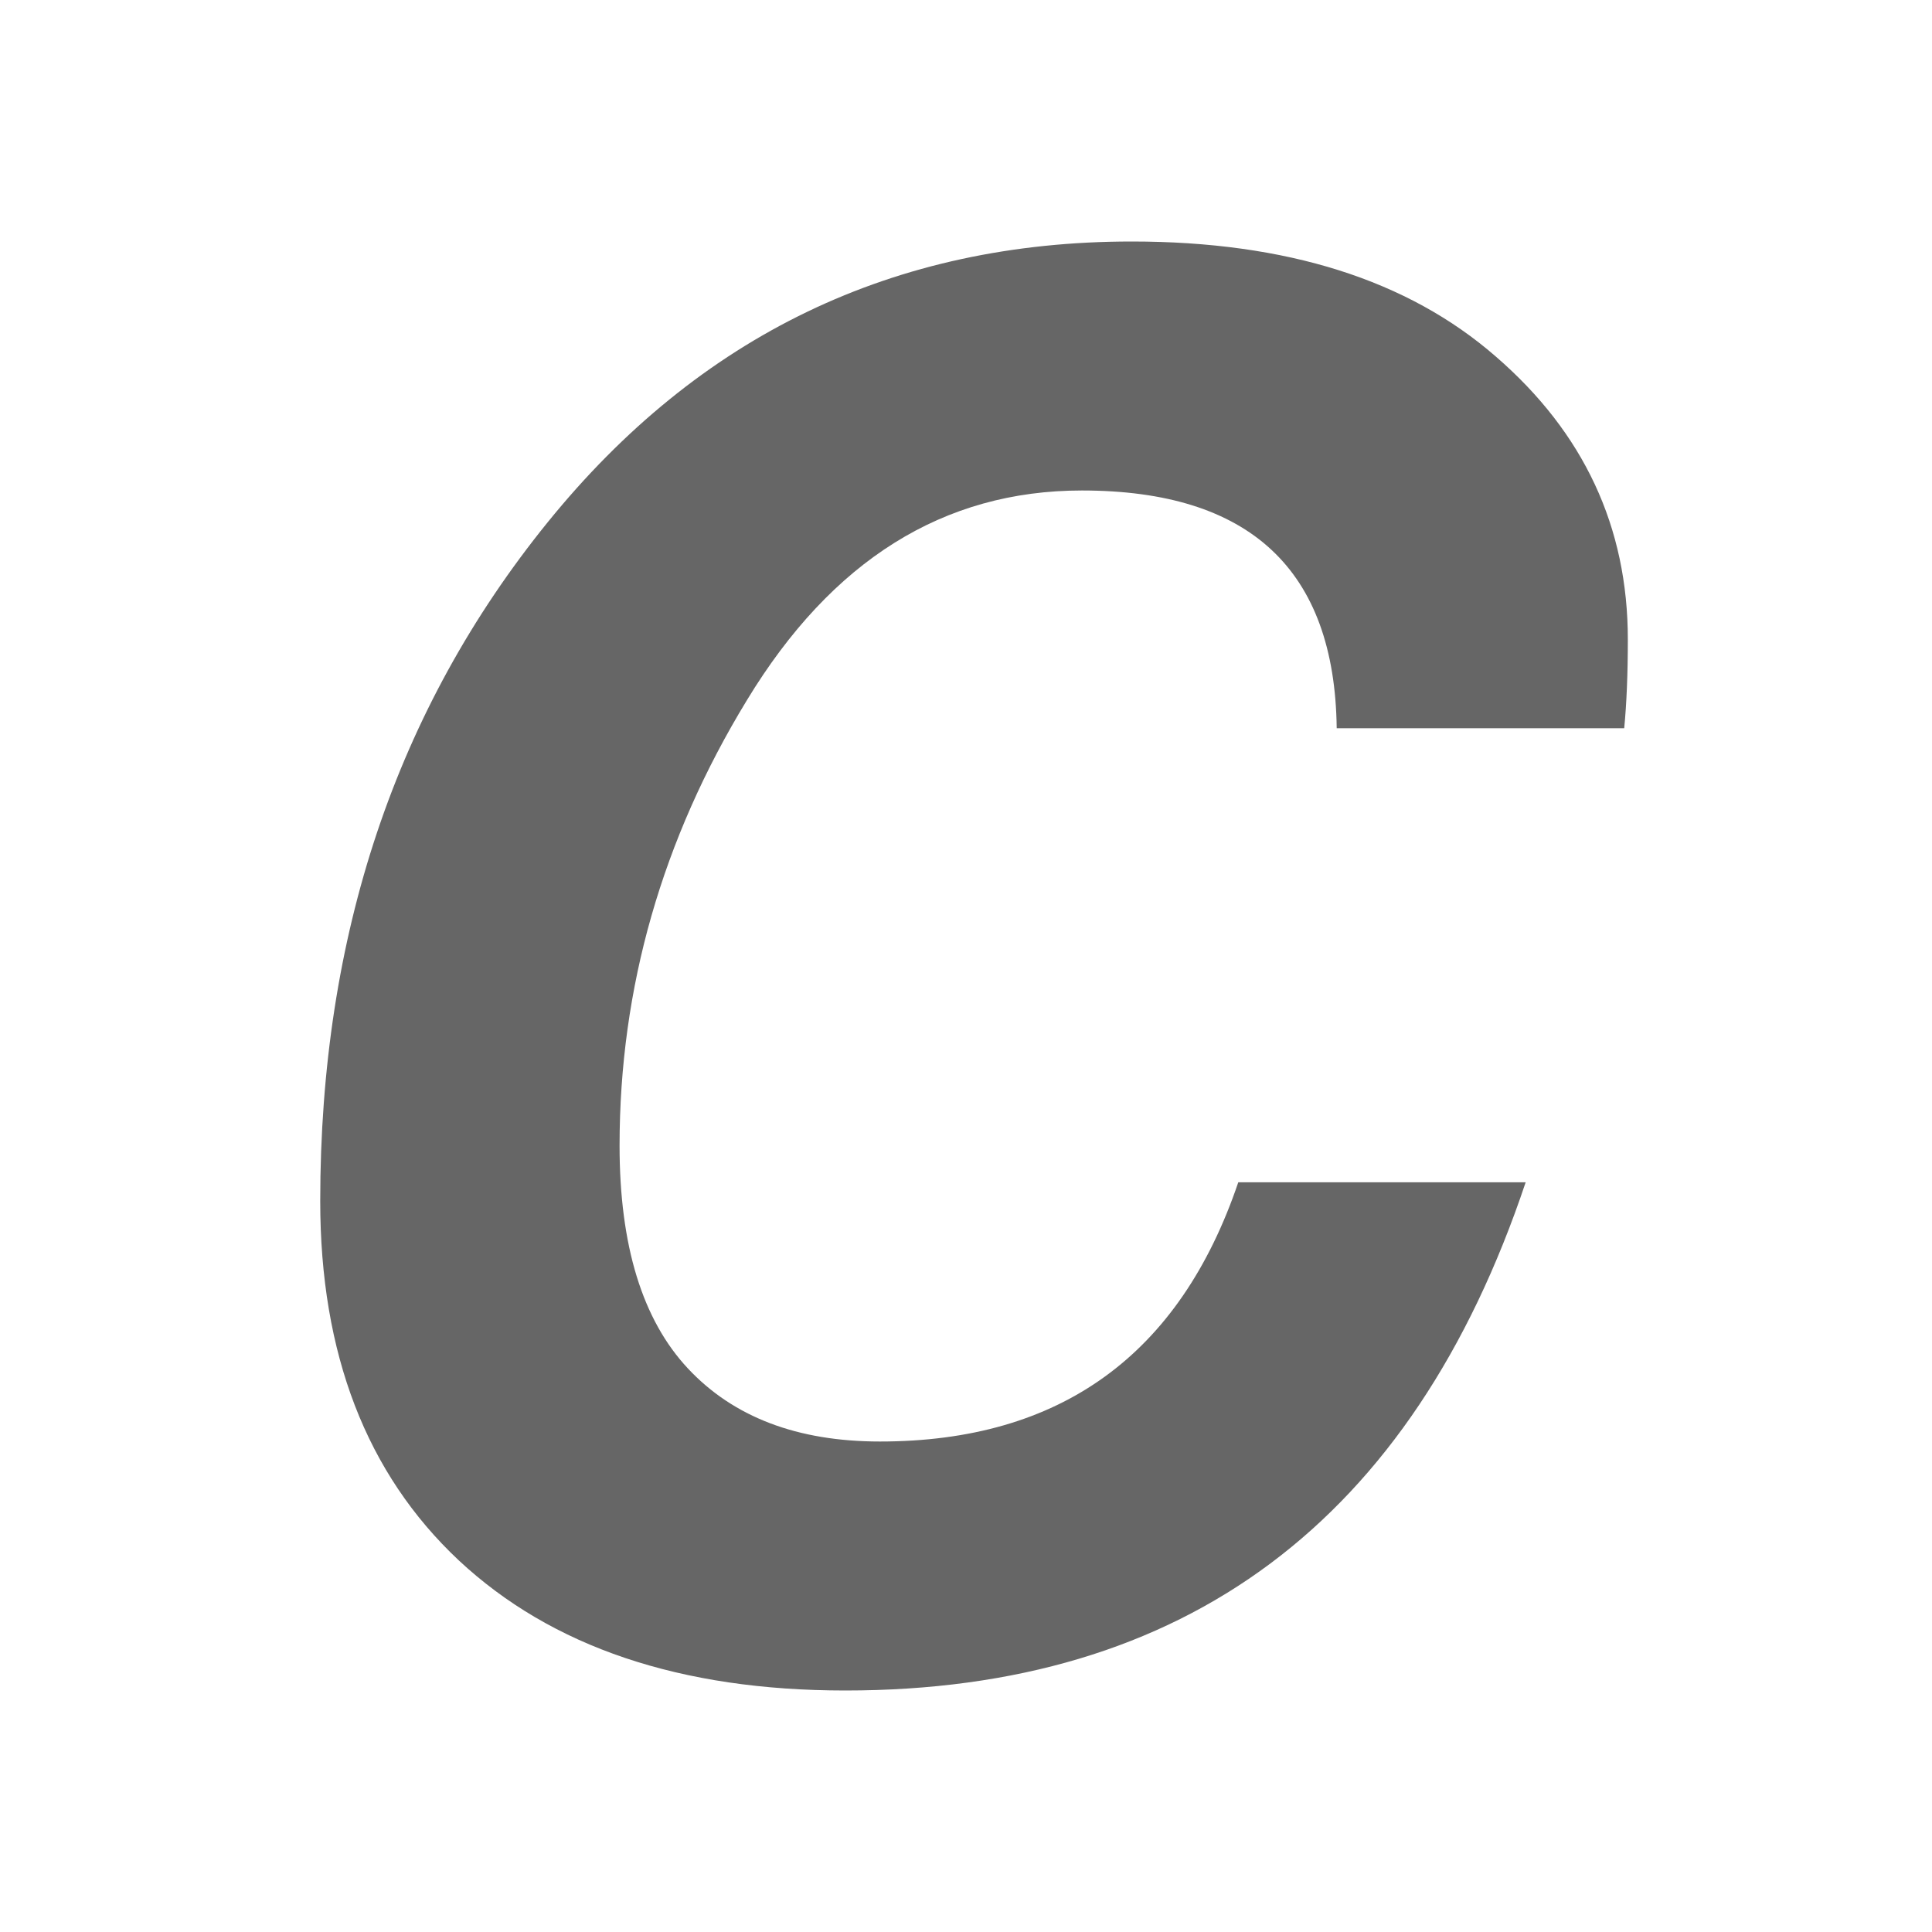
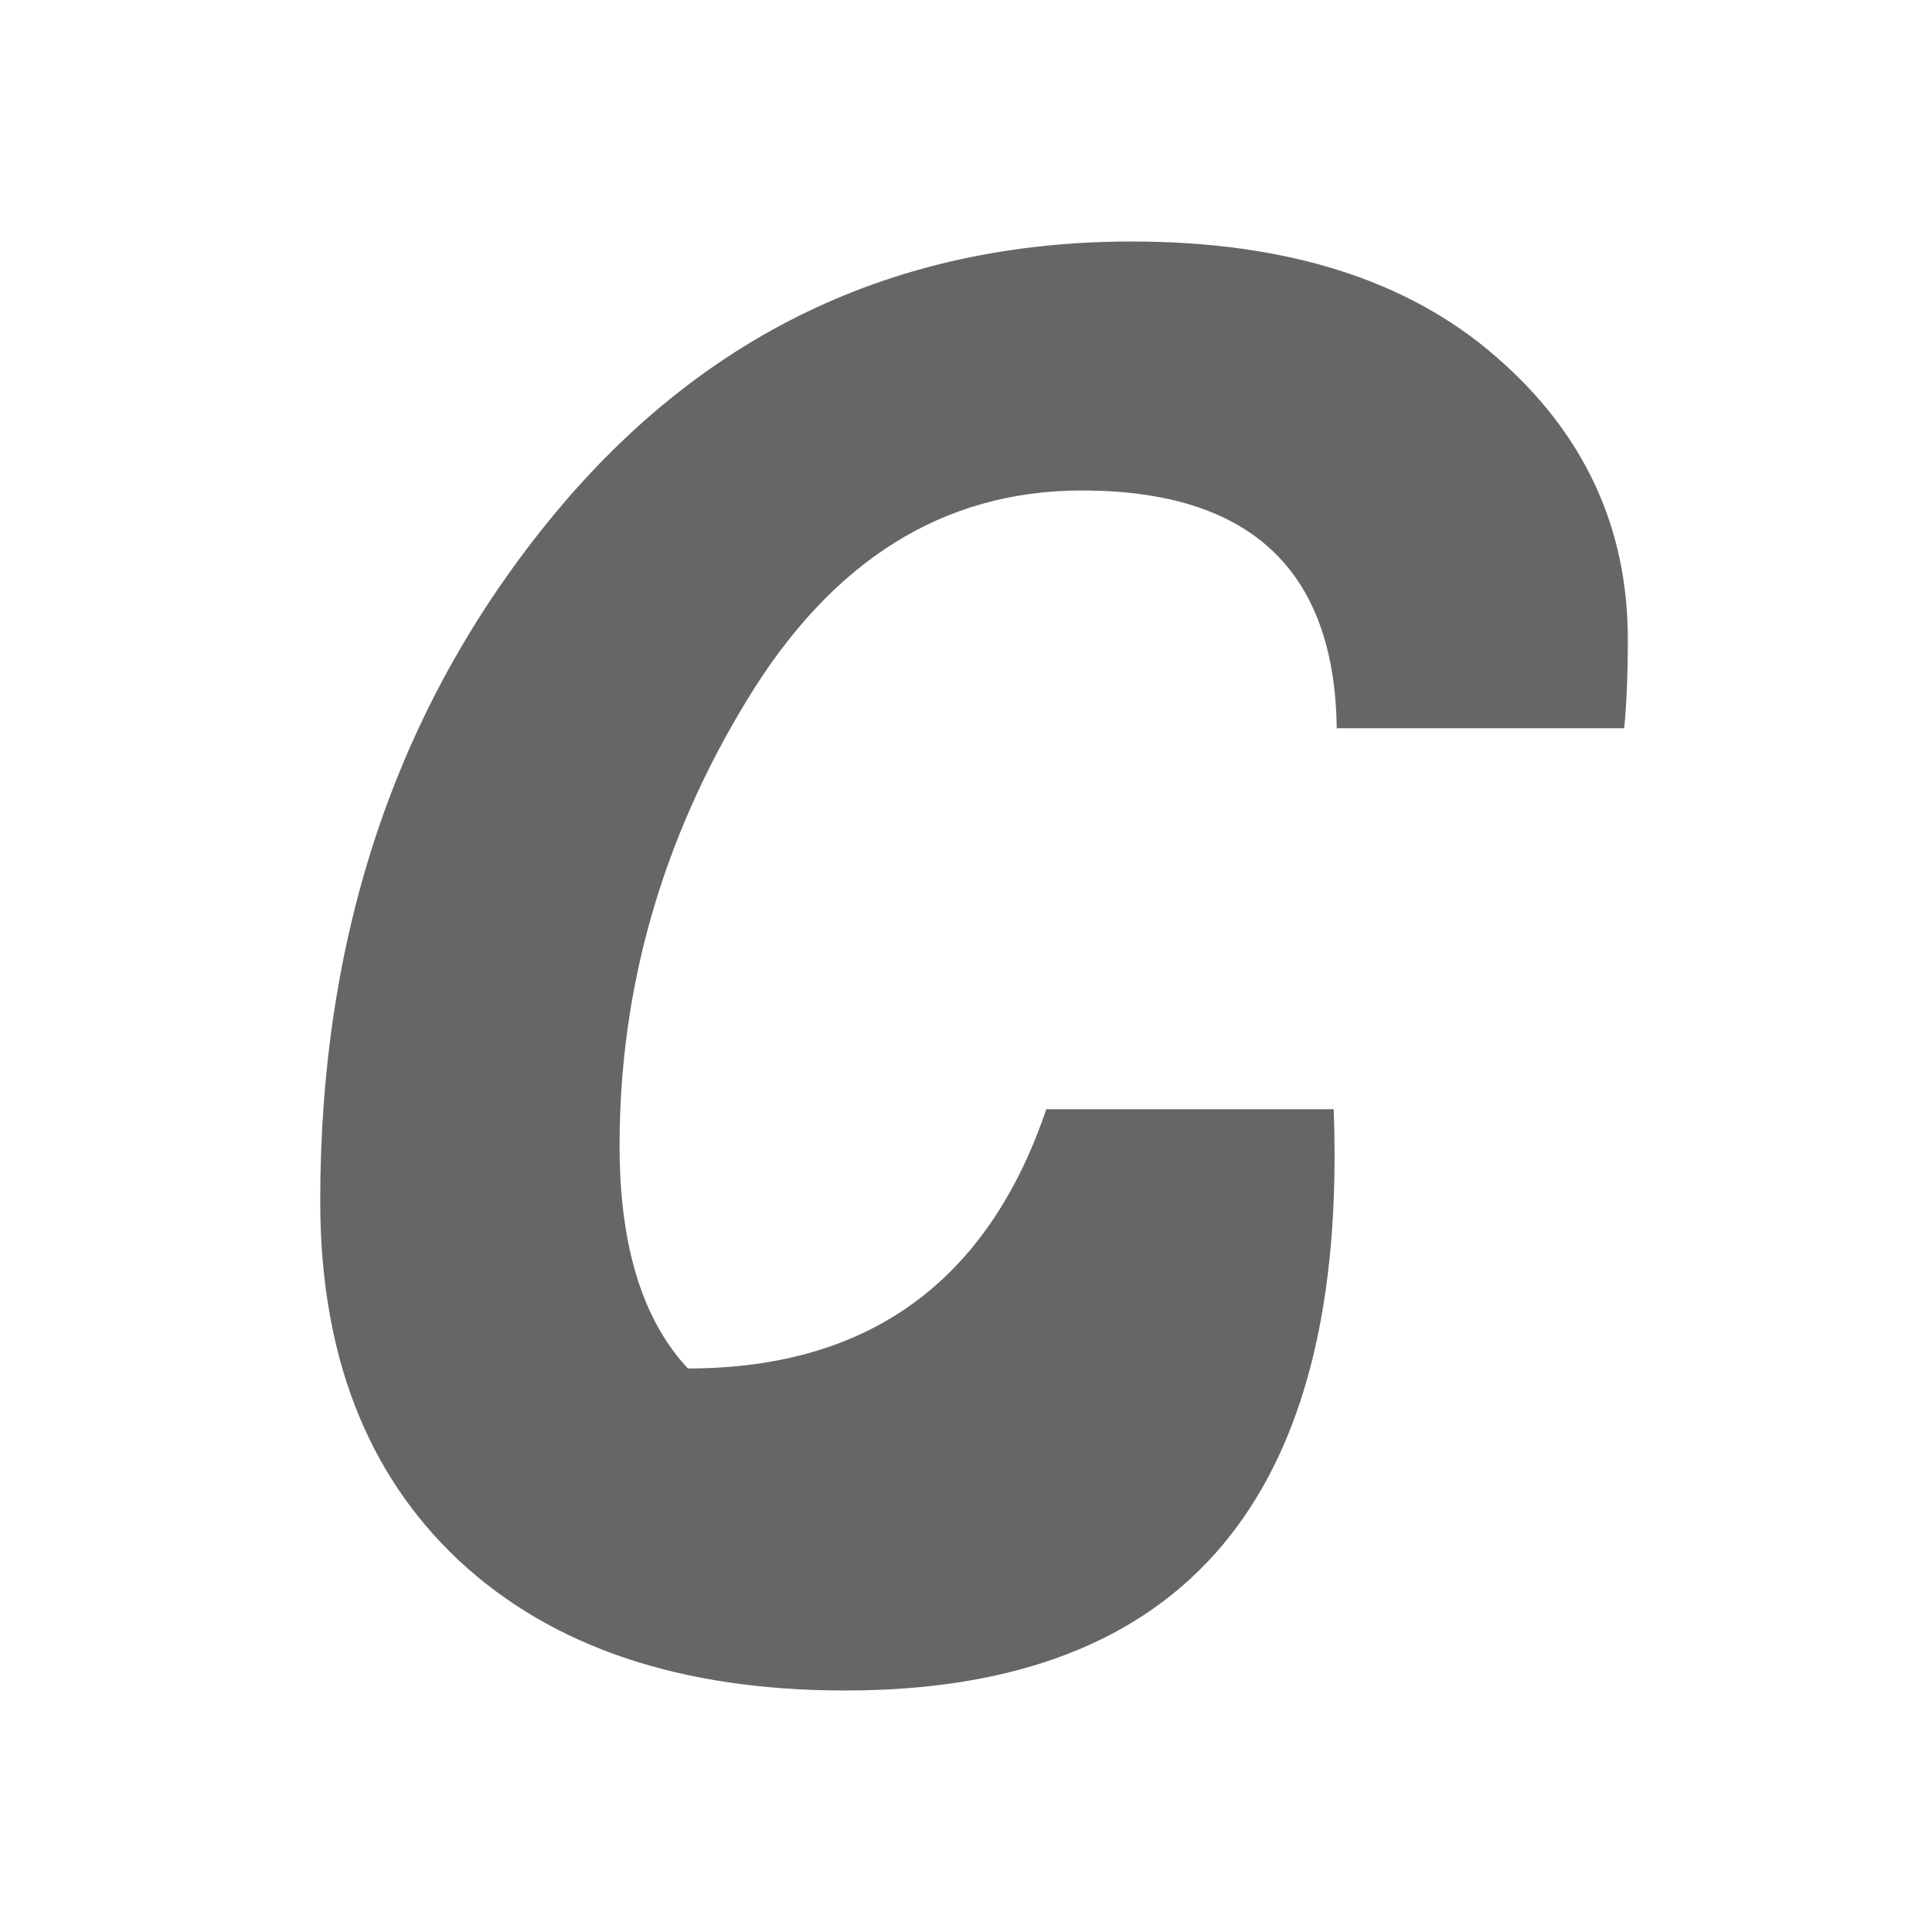
<svg xmlns="http://www.w3.org/2000/svg" height="16" width="16">
  <g transform="translate(-633 -177)">
-     <path d="M644.07 183.031q-.024-1.969-2.11-1.969-1.72 0-2.774 1.736-1.055 1.73-1.055 3.69 0 1.24.566 1.845t1.59.605q2.24 0 2.968-2.147h2.38Q644.225 191 640 191q-2.046 0-3.201-1.078-1.147-1.077-1.147-2.976 0-3.295 1.883-5.62 1.884-2.326 4.838-2.326 1.922 0 3.015.953 1.093.946 1.093 2.342 0 .426-.03.736h-2.38z" fill="#666" font-family="Helvetica World" font-style="italic" font-weight="700" letter-spacing="0" style="line-height:125%;-inkscape-font-specification:'Helvetica World Bold'" word-spacing="0" />
+     <path d="M644.07 183.031q-.024-1.969-2.11-1.969-1.72 0-2.774 1.736-1.055 1.73-1.055 3.69 0 1.24.566 1.845q2.24 0 2.968-2.147h2.38Q644.225 191 640 191q-2.046 0-3.201-1.078-1.147-1.077-1.147-2.976 0-3.295 1.883-5.62 1.884-2.326 4.838-2.326 1.922 0 3.015.953 1.093.946 1.093 2.342 0 .426-.03.736h-2.38z" fill="#666" font-family="Helvetica World" font-style="italic" font-weight="700" letter-spacing="0" style="line-height:125%;-inkscape-font-specification:'Helvetica World Bold'" word-spacing="0" />
  </g>
</svg>